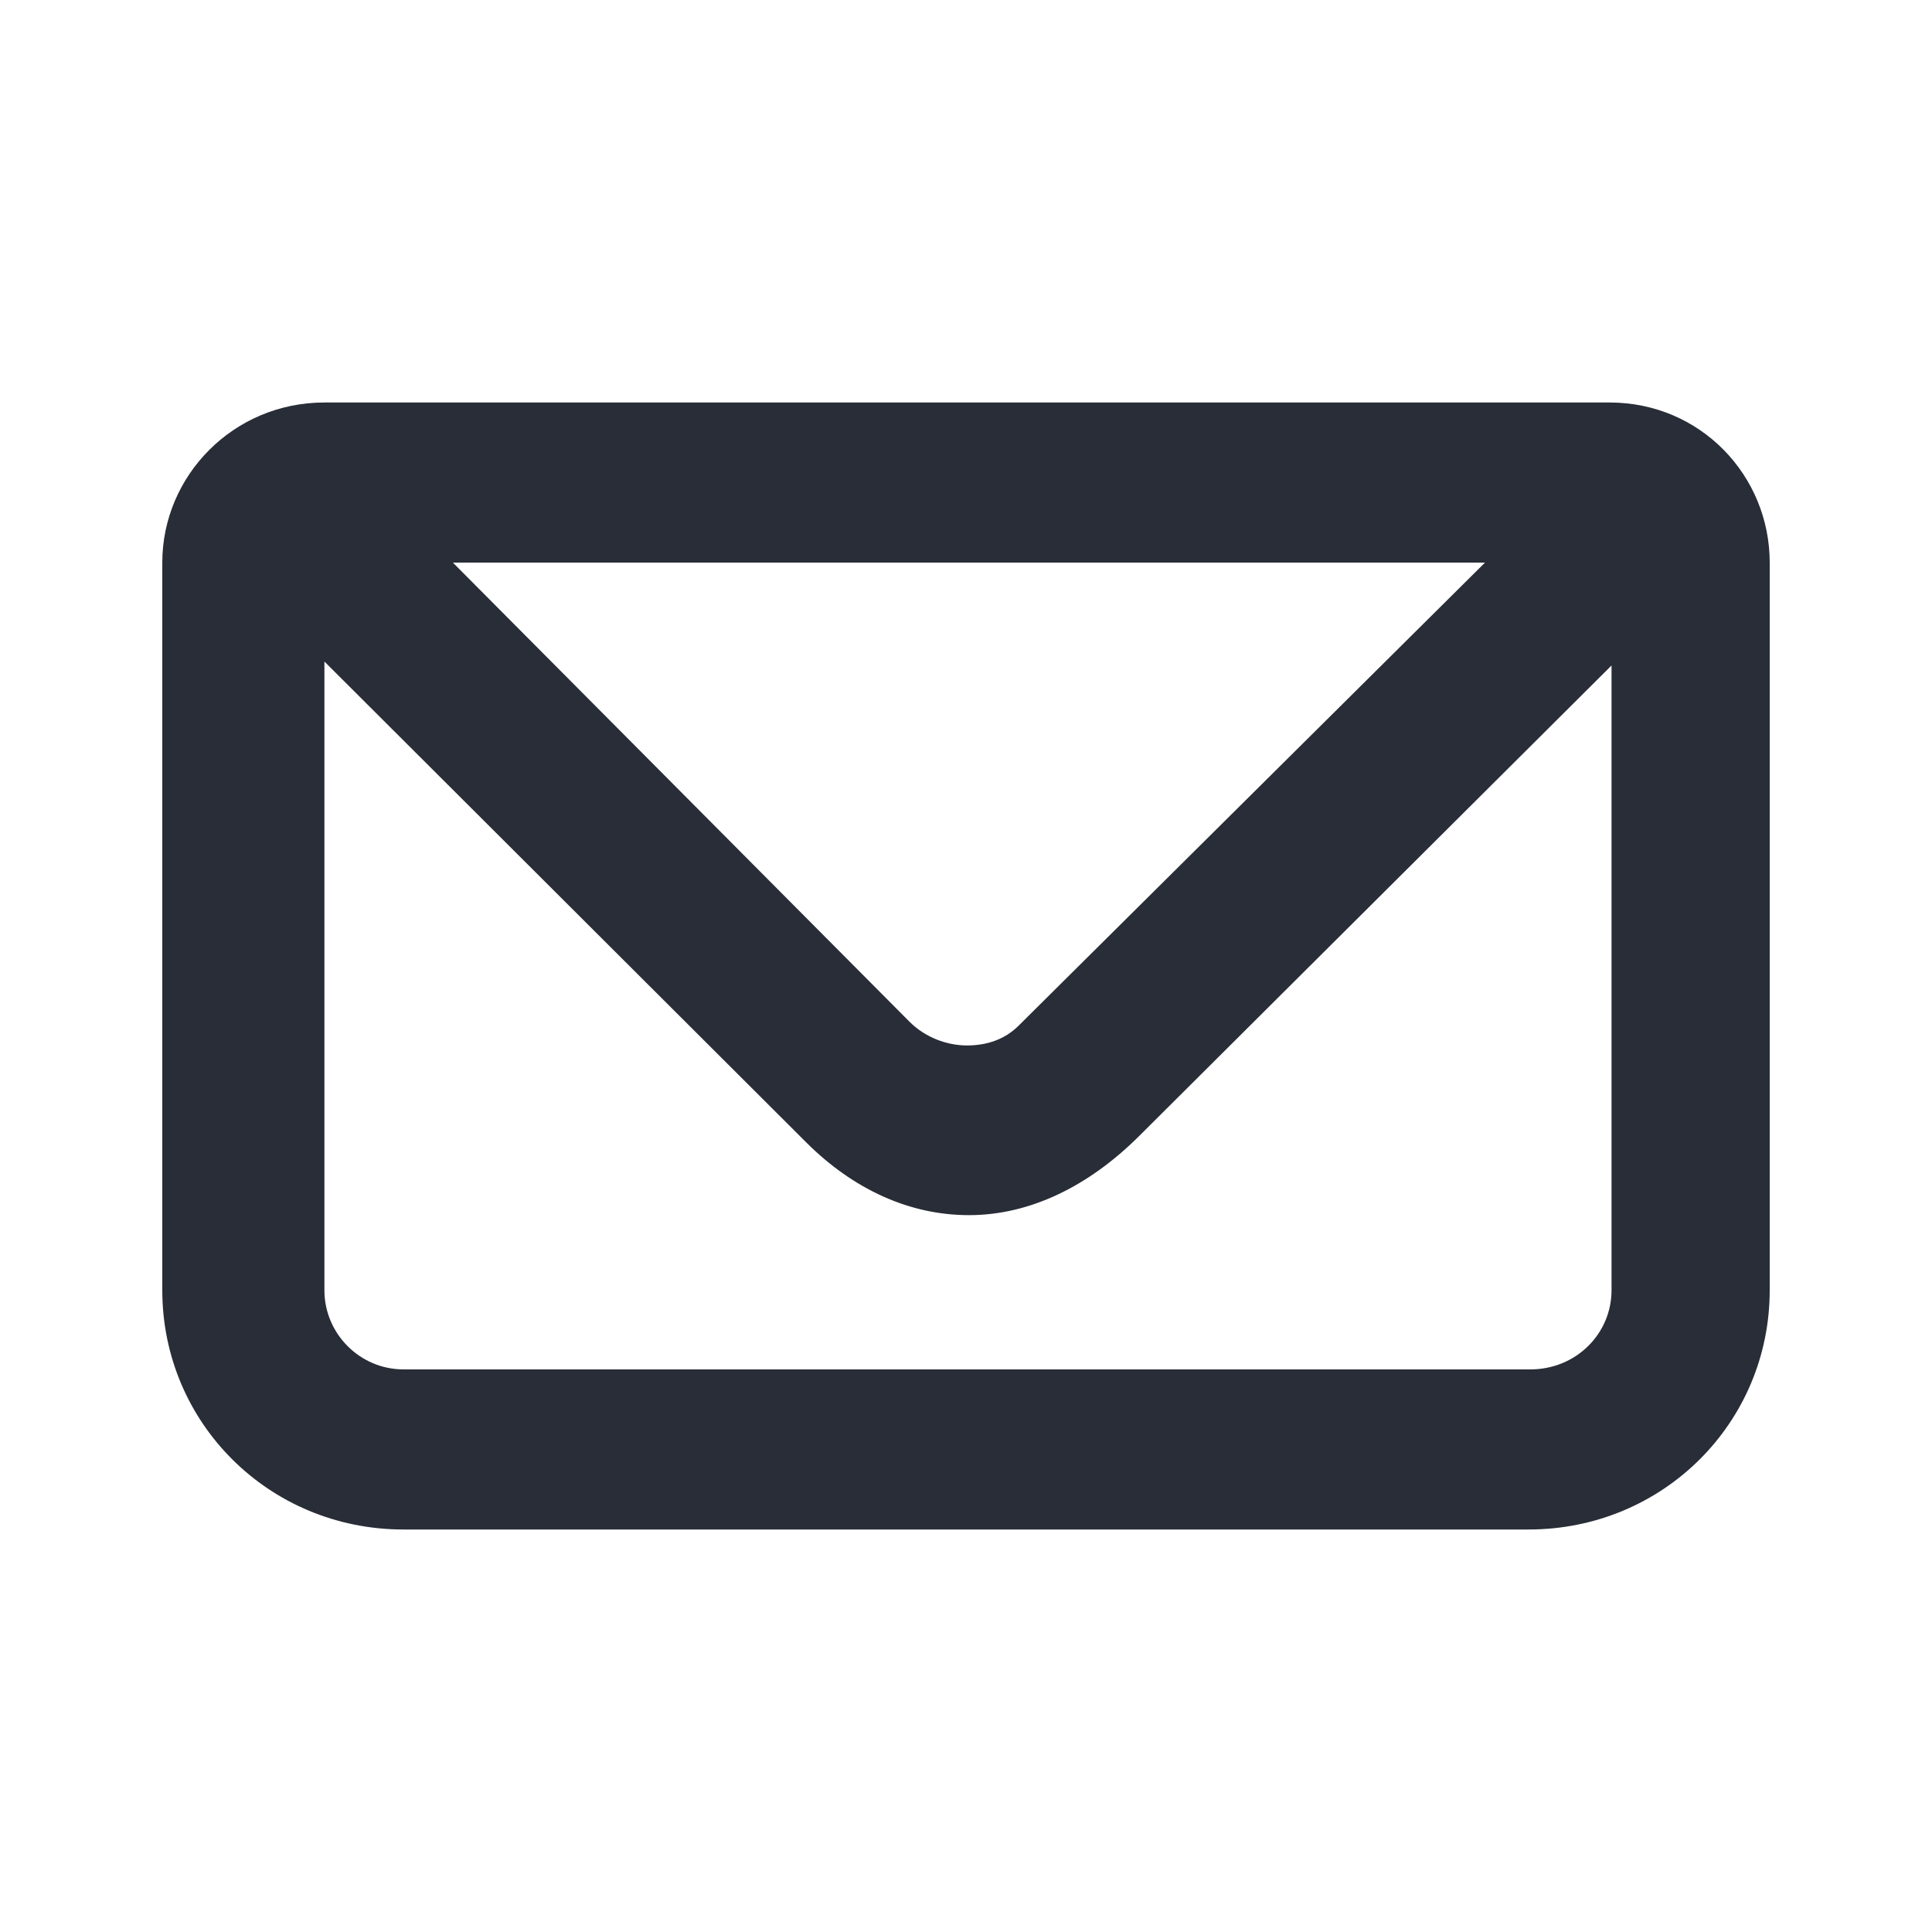
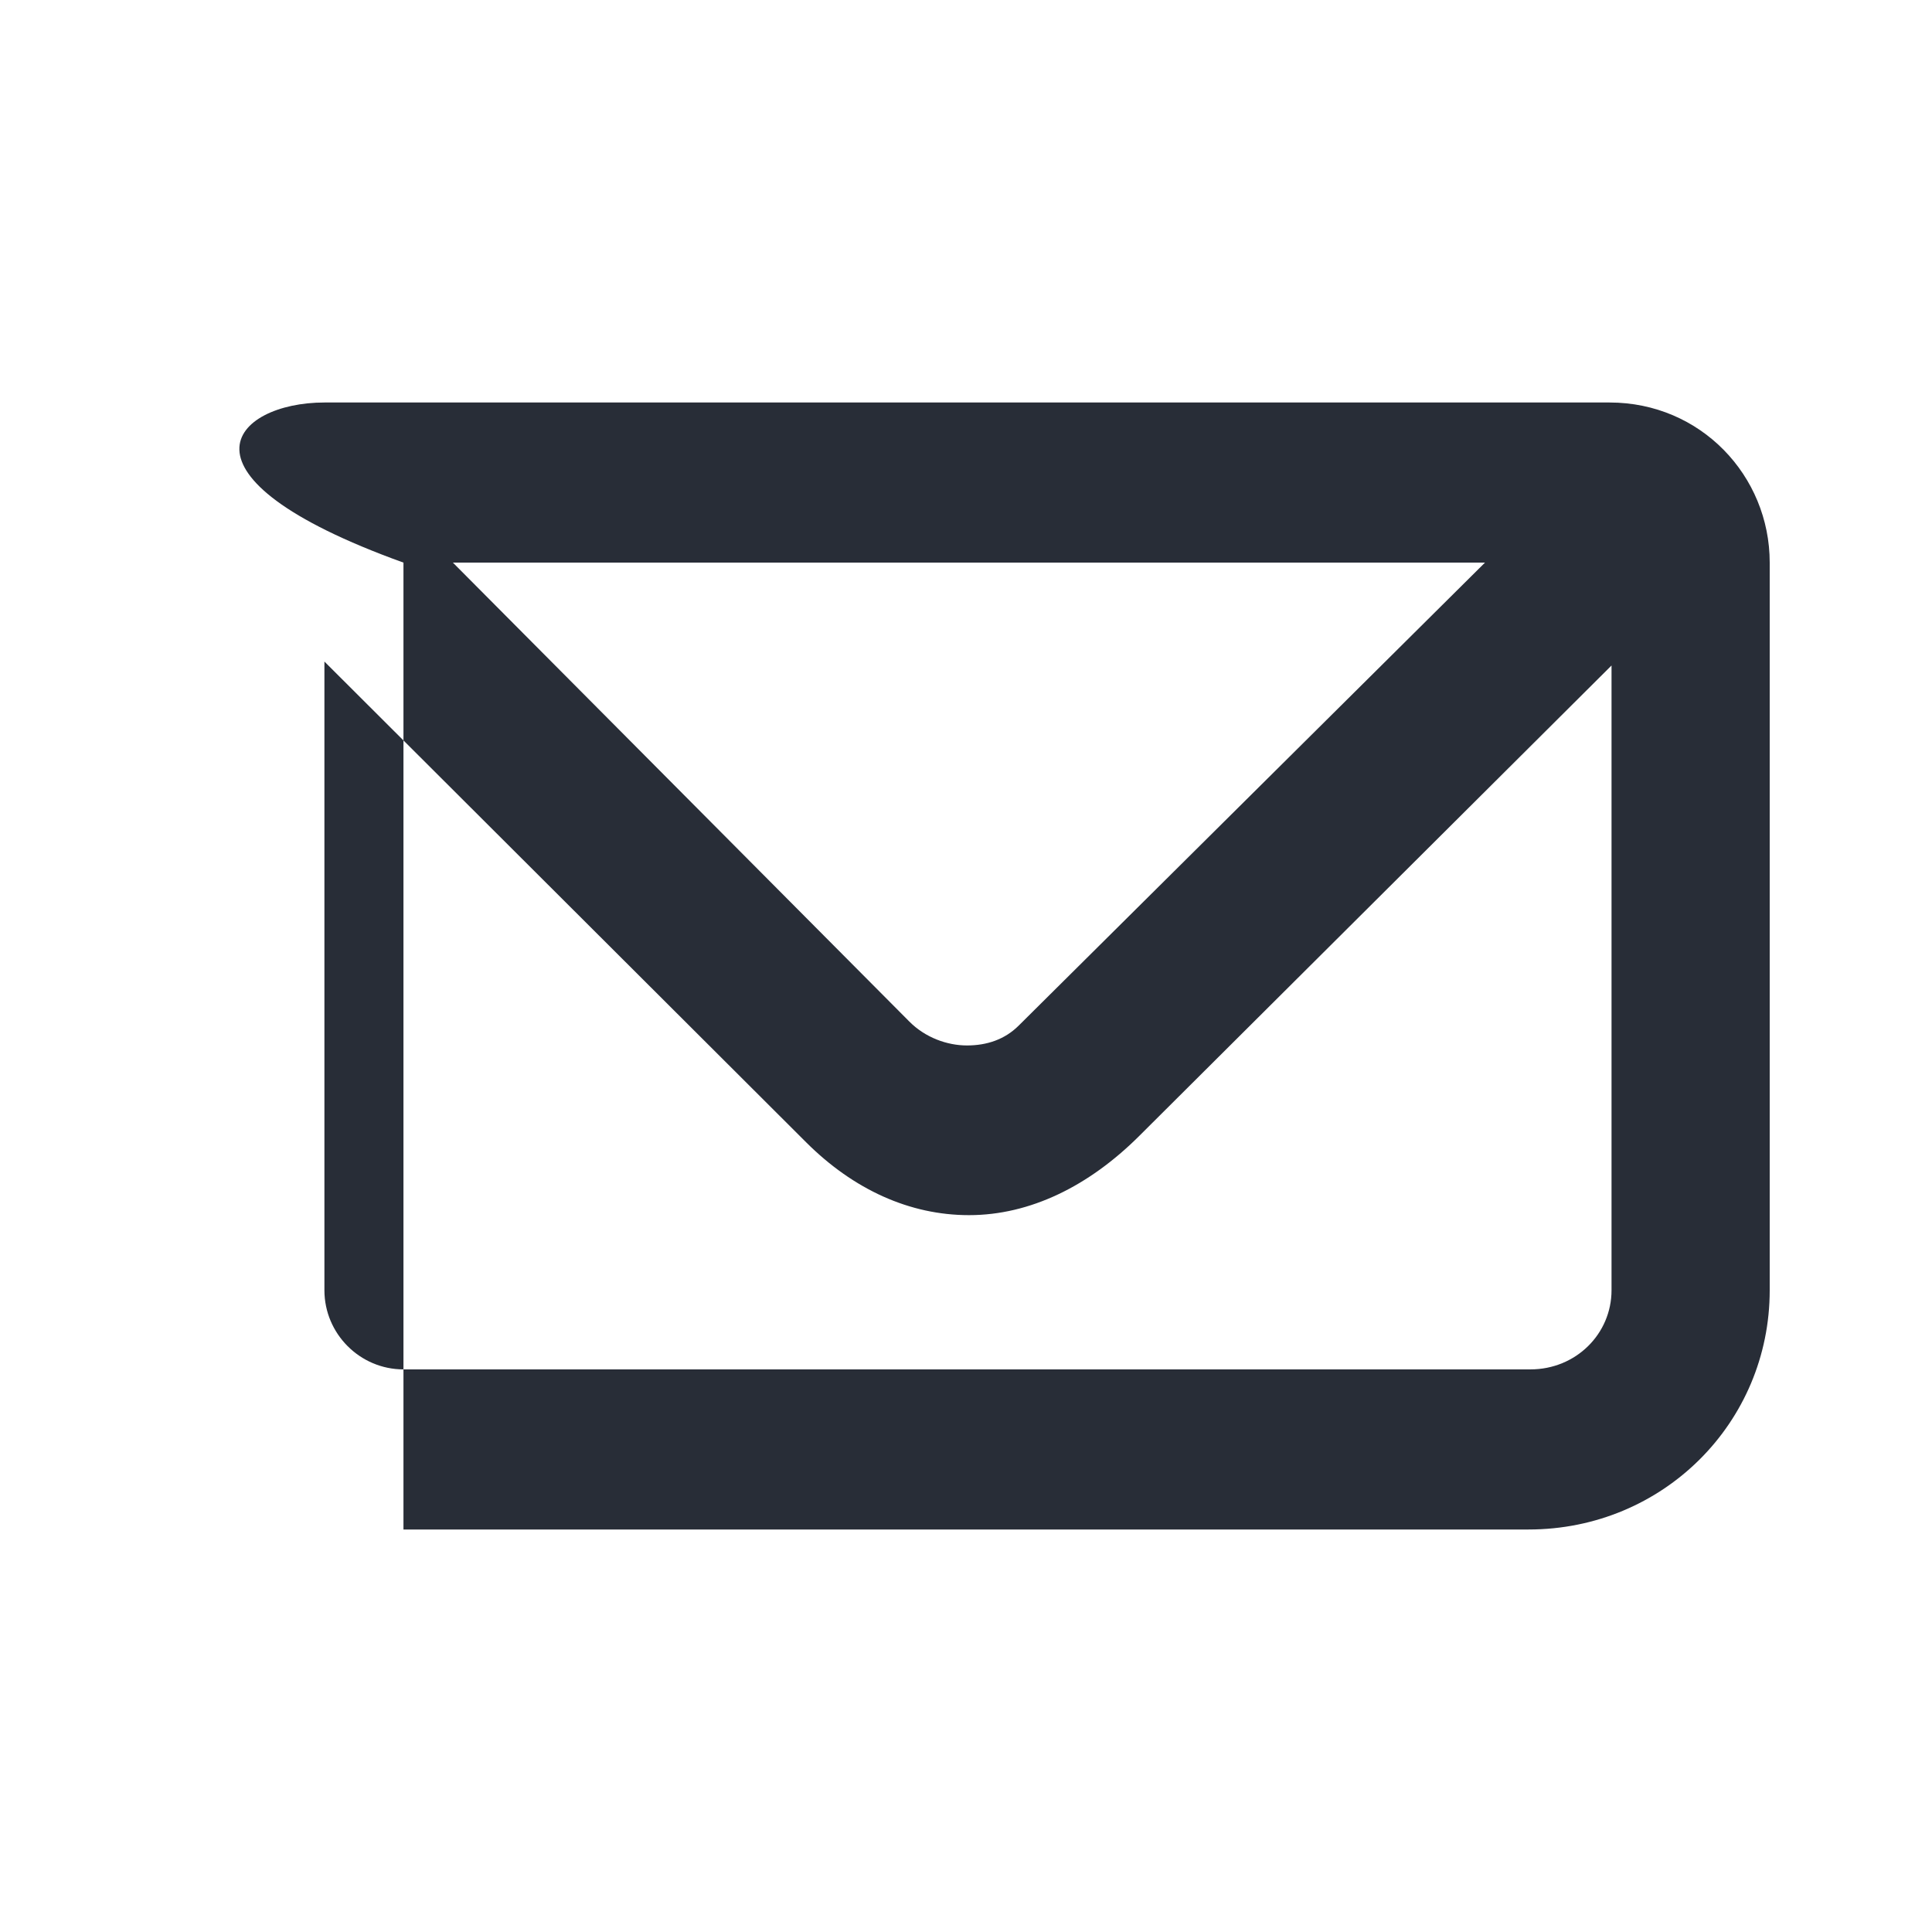
<svg xmlns="http://www.w3.org/2000/svg" width="24" height="24" viewBox="0 0 24 24" fill="none">
-   <path fill-rule="evenodd" clip-rule="evenodd" d="M19.995 5C21.125 5 21.984 5.909 21.984 6.989V16.028C21.984 17.674 20.658 19 18.988 19H5.012C3.342 19 2.016 17.674 2.016 16.028V6.989C2.016 5.909 2.9 5 4.03 5H19.995ZM4.03 8.218V16.028C4.03 16.569 4.472 17.011 5.012 17.011H19.012C19.577 17.011 20.019 16.569 20.019 16.028V8.267L14.149 14.114C13.527 14.733 12.798 15.095 12.037 15.095C11.3 15.095 10.603 14.777 10.016 14.192L4.03 8.218ZM18.447 6.989H5.626L11.297 12.691C11.494 12.889 11.765 12.987 12.012 12.987C12.259 12.987 12.481 12.913 12.654 12.741L18.447 6.989Z" fill="#282D37" />
+   <path fill-rule="evenodd" clip-rule="evenodd" d="M19.995 5C21.125 5 21.984 5.909 21.984 6.989V16.028C21.984 17.674 20.658 19 18.988 19H5.012V6.989C2.016 5.909 2.9 5 4.03 5H19.995ZM4.03 8.218V16.028C4.03 16.569 4.472 17.011 5.012 17.011H19.012C19.577 17.011 20.019 16.569 20.019 16.028V8.267L14.149 14.114C13.527 14.733 12.798 15.095 12.037 15.095C11.3 15.095 10.603 14.777 10.016 14.192L4.03 8.218ZM18.447 6.989H5.626L11.297 12.691C11.494 12.889 11.765 12.987 12.012 12.987C12.259 12.987 12.481 12.913 12.654 12.741L18.447 6.989Z" fill="#282D37" />
</svg>